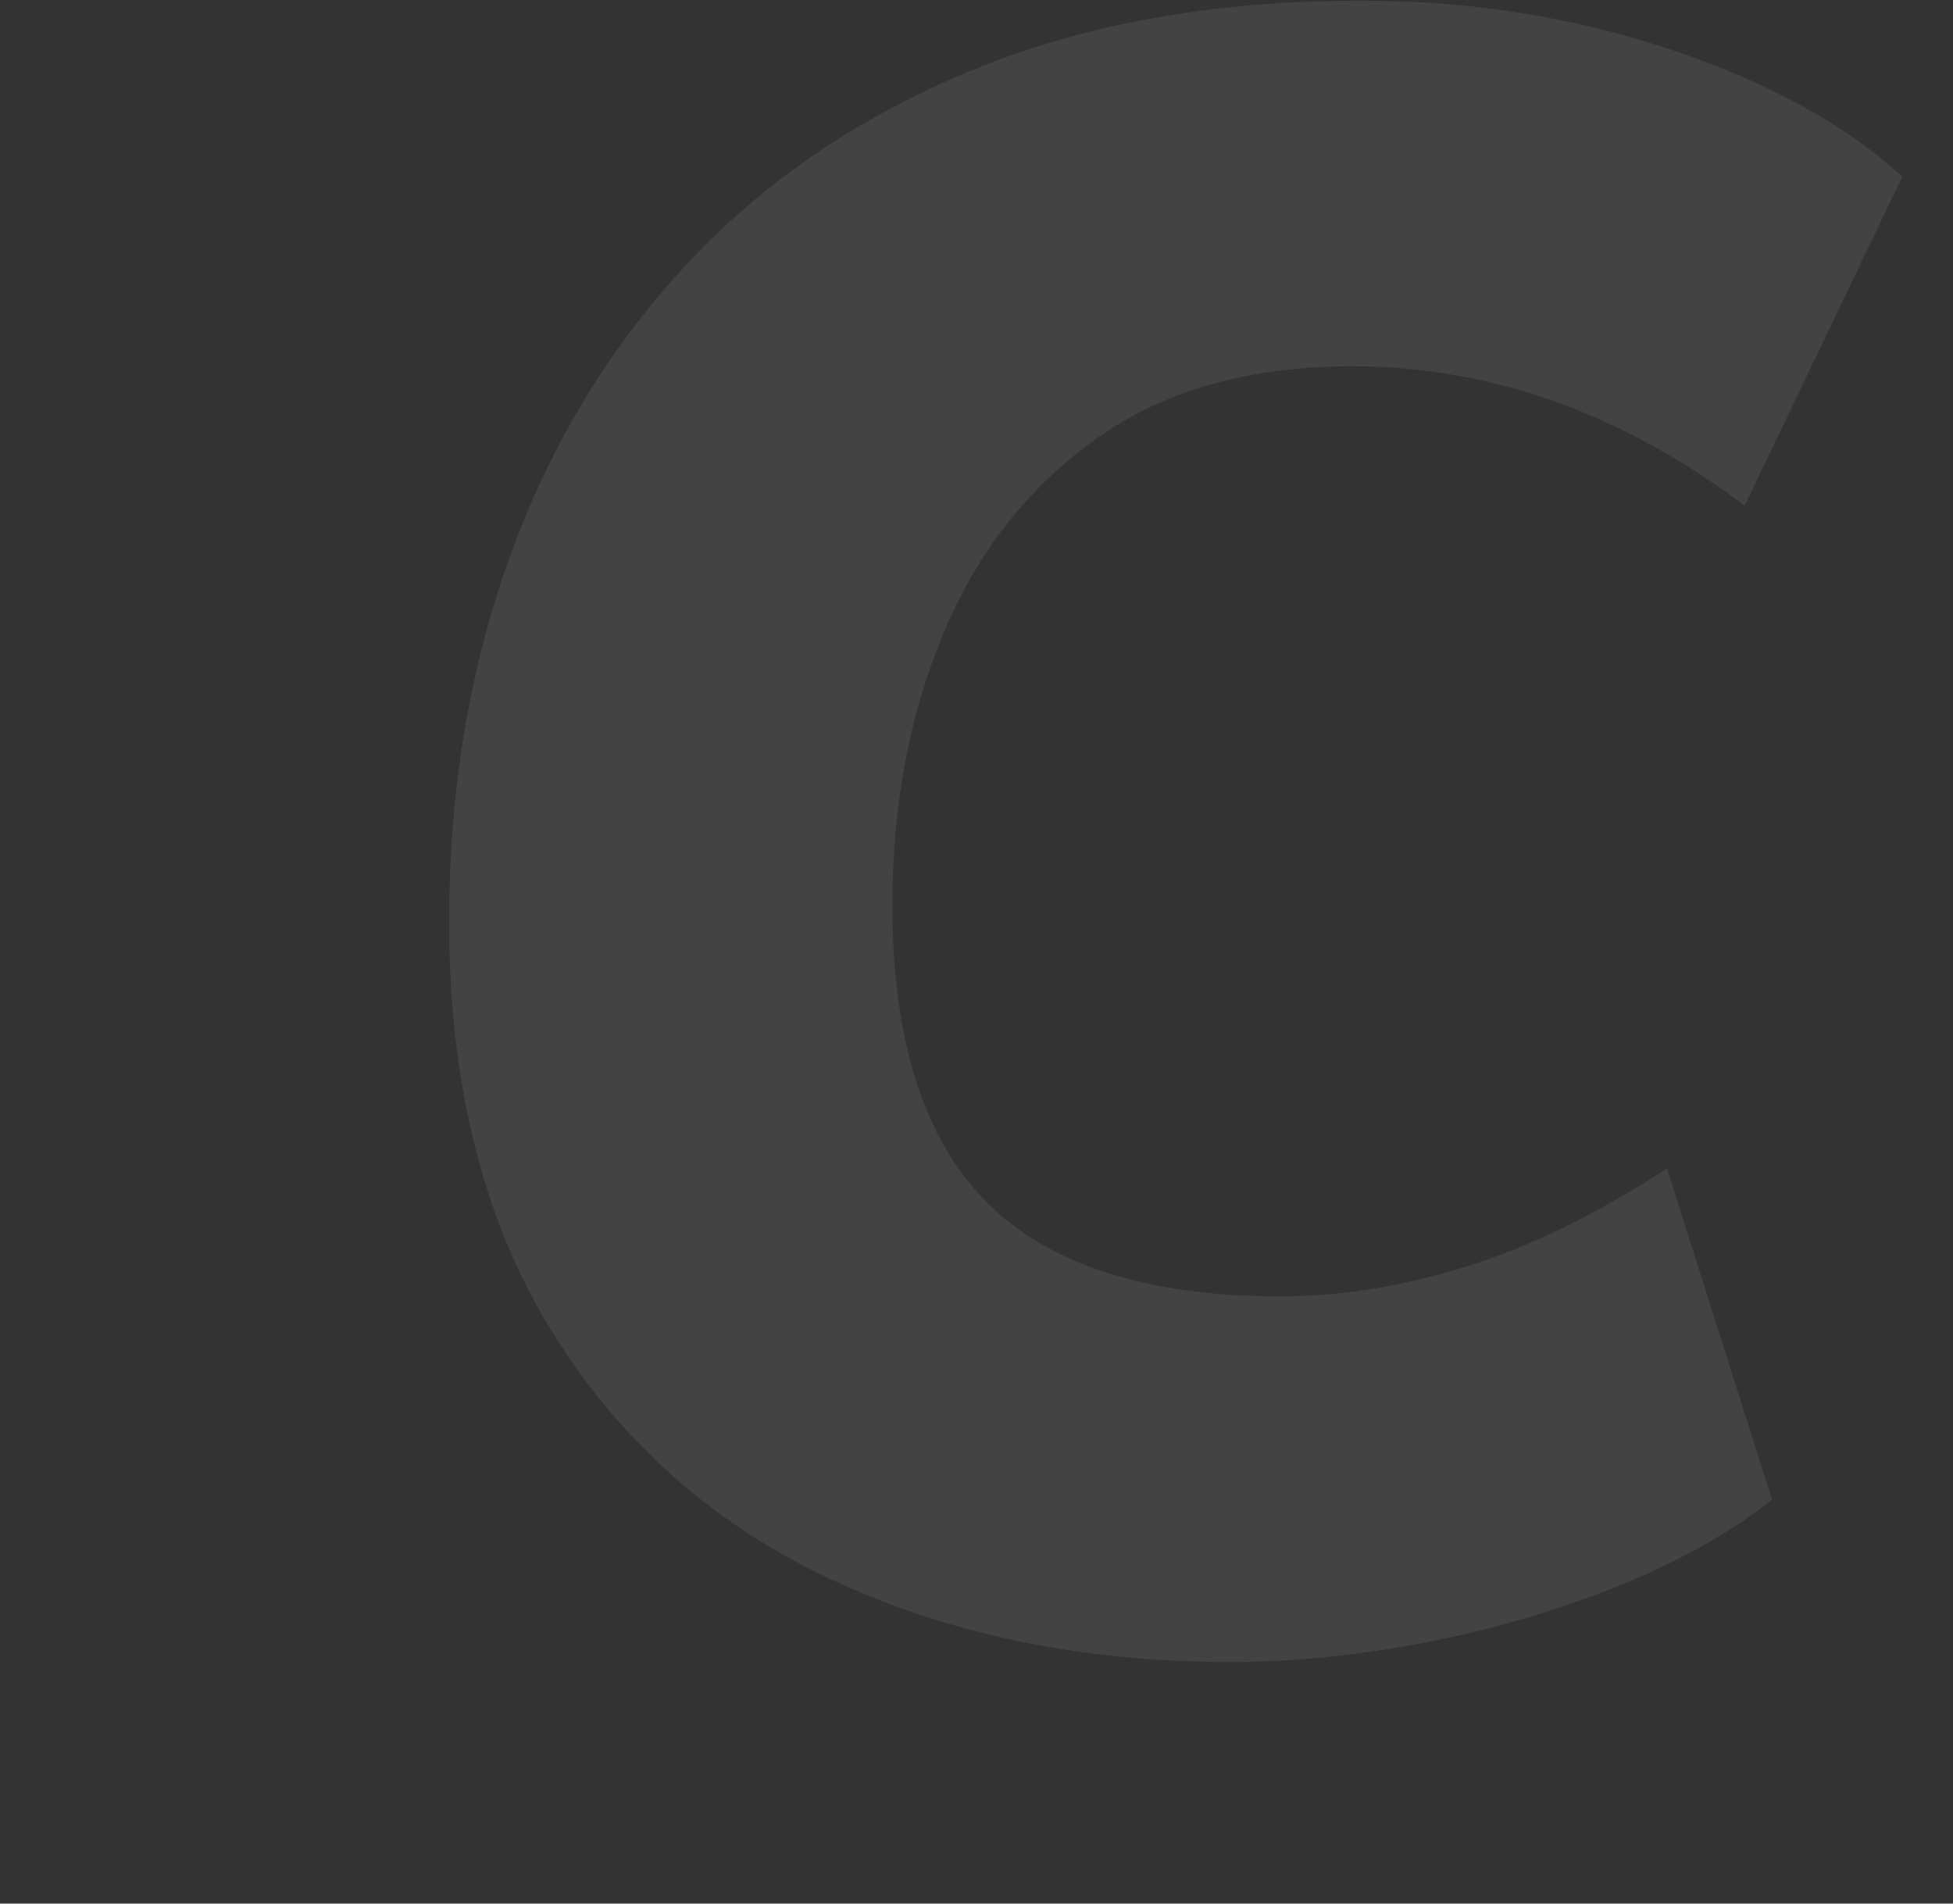
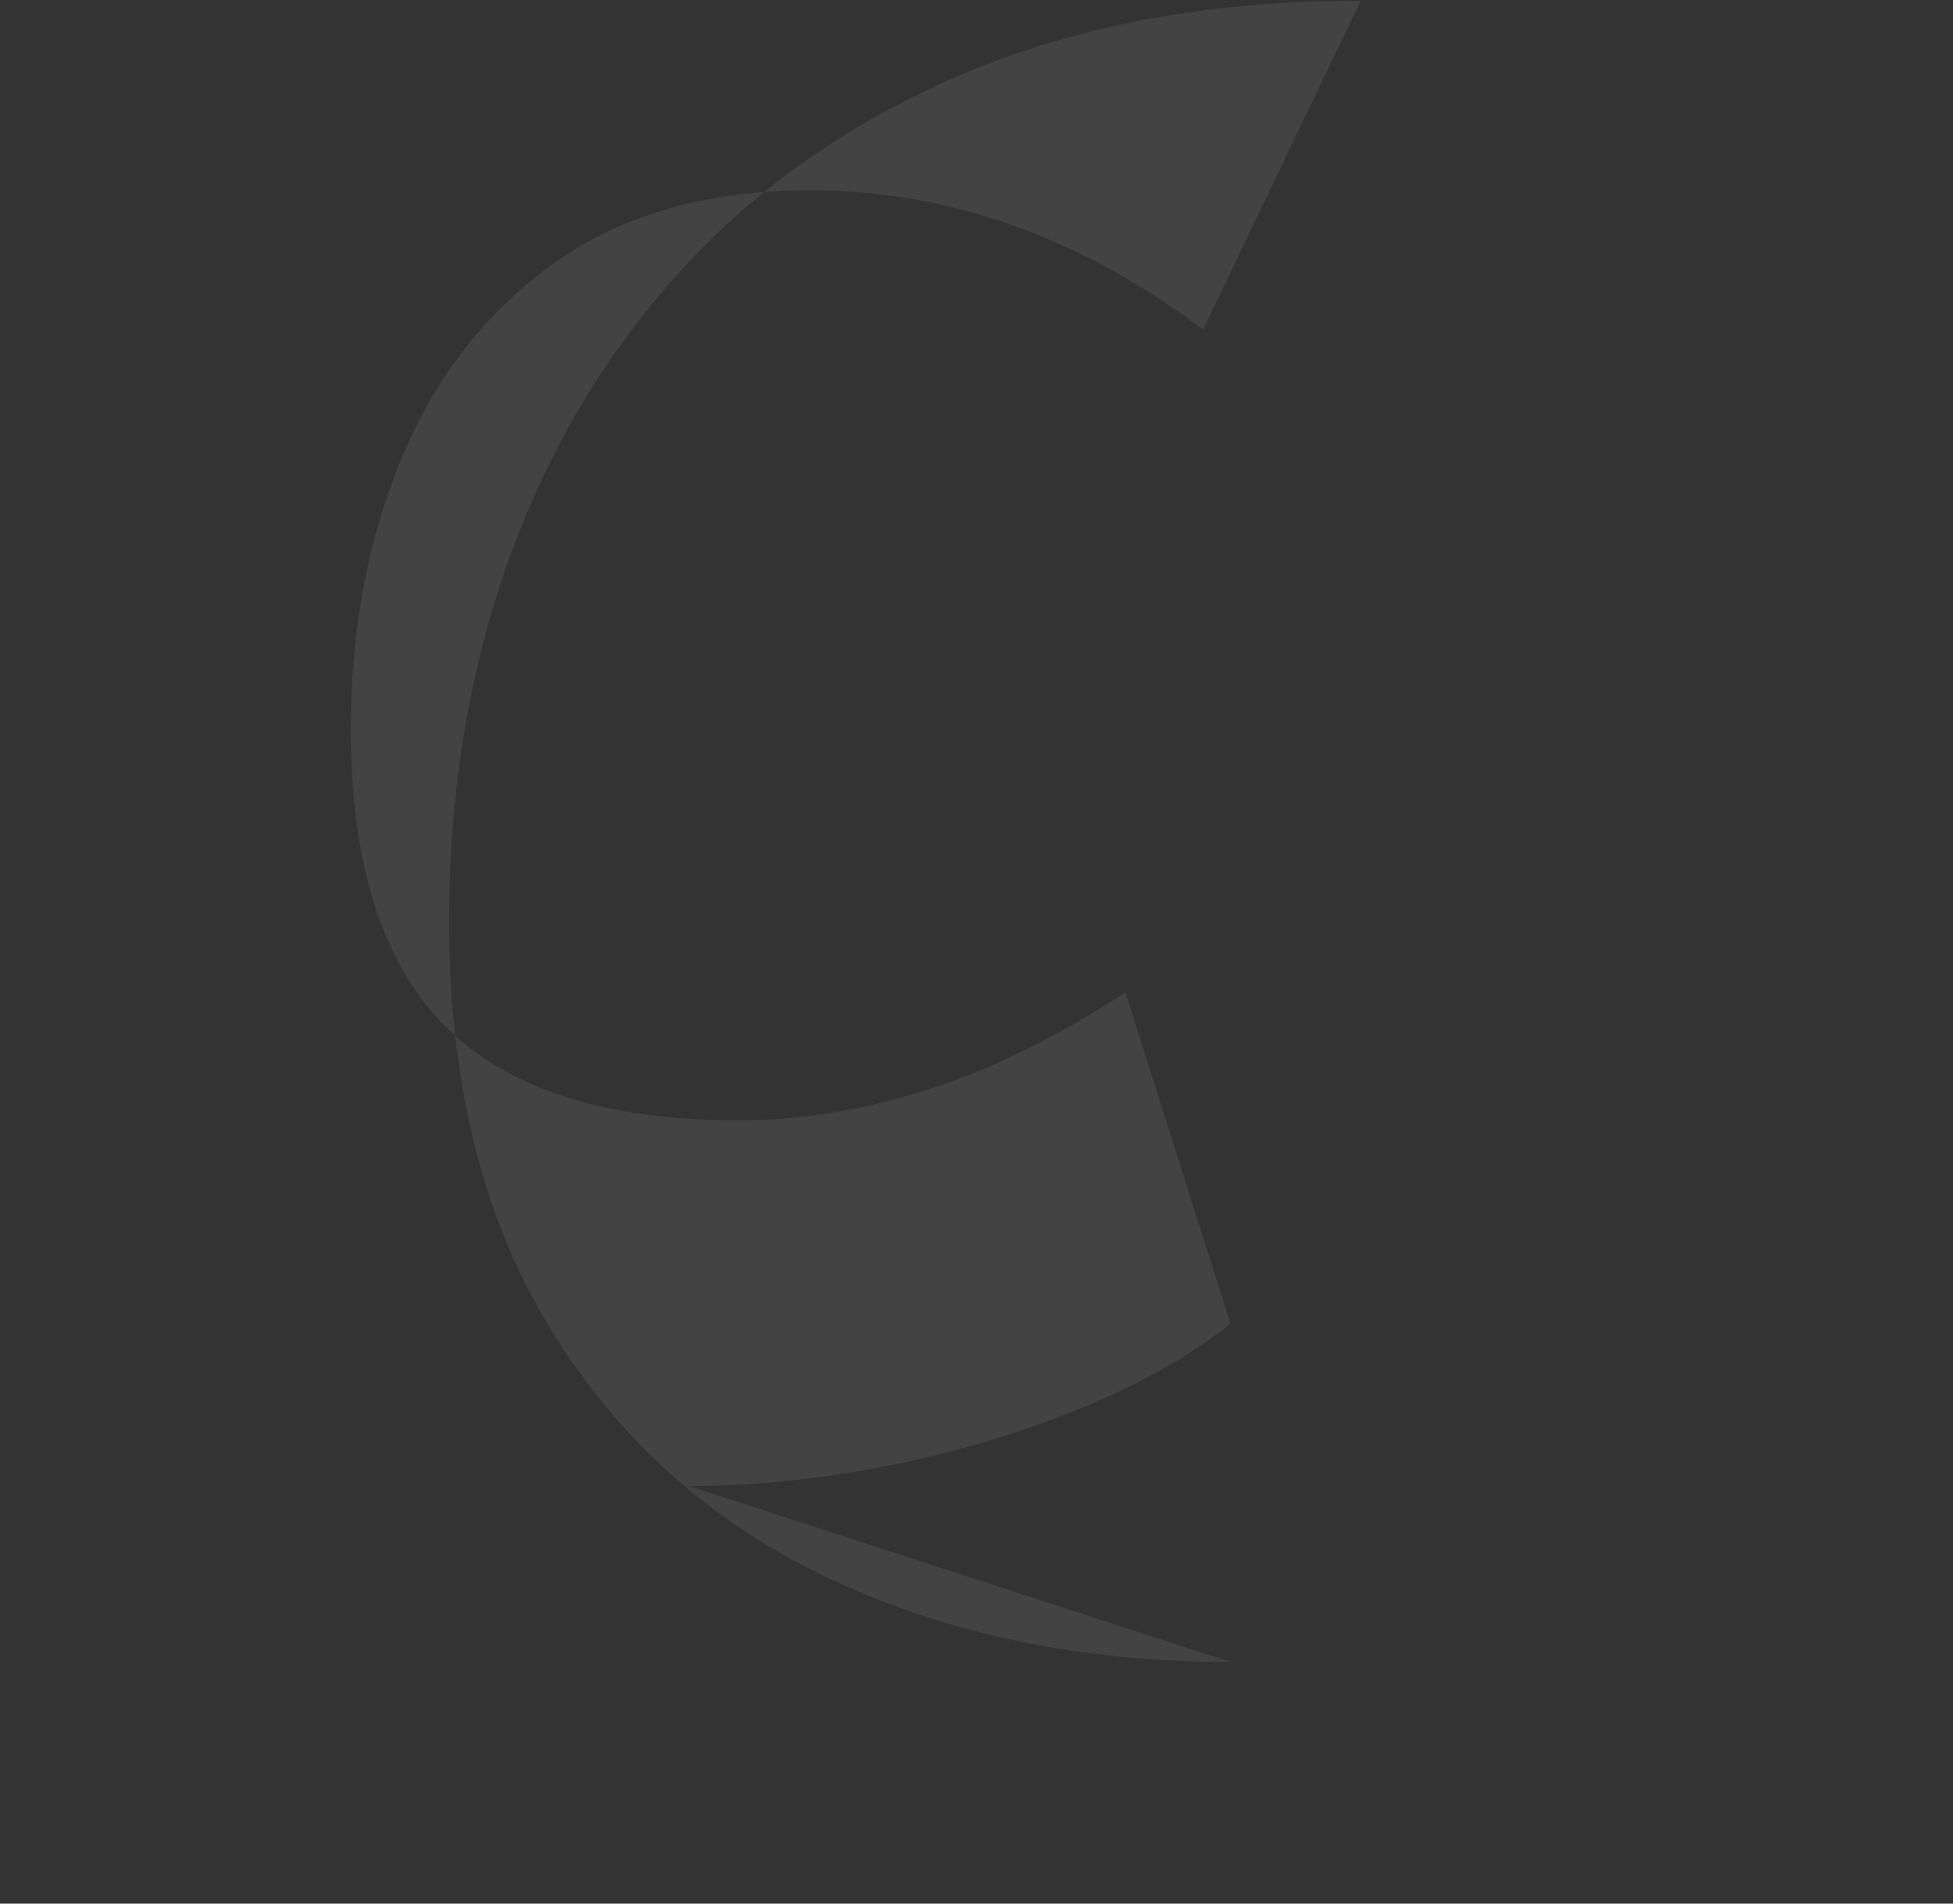
<svg xmlns="http://www.w3.org/2000/svg" id="a" viewBox="0 0 1052.23 1025.53">
  <rect x="0" y="0" width="1052.23" height="1025.53" fill="#333333" stroke="none" />
  <defs>
    <style>.c{opacity:.08;}.d{fill:#fff;}</style>
  </defs>
  <g id="b" class="c">
-     <path class="d" d="M662.99,895.35c-80.45,0-152.47-14.97-216.07-44.92-63.6-29.95-113.66-74.69-150.18-134.2-36.52-59.49-54.78-132.75-54.78-219.76,0-69.75,10.66-134.58,32-194.5,21.32-59.91,52.72-112.45,94.17-157.59,41.44-45.14,92.74-80.43,153.89-105.86C583.16,13.08,653.54,.35,733.16,.35c59.09,0,114.89,8.83,167.41,26.48,52.52,17.65,93.97,40.43,124.36,68.32l-84.96,177.27c-66.48-50.06-137.06-75.09-211.74-75.09-55,0-100.74,12.94-137.26,38.79-36.52,25.86-64.02,60.74-82.48,104.63-18.46,43.91-27.69,92.94-27.69,147.11,0,72.23,16.81,125.37,50.46,159.43,33.65,34.06,86.59,51.09,158.82,51.09,32,0,65.24-5.32,99.7-16,34.46-10.66,70.58-28.31,108.34-52.94l56.63,178.51c-22.98,18.06-50.89,33.65-83.71,46.78-32.83,13.14-67.29,23.19-103.4,30.17-36.11,6.96-71,10.46-104.63,10.46Z" />
+     <path class="d" d="M662.99,895.35c-80.45,0-152.47-14.97-216.07-44.92-63.6-29.95-113.66-74.69-150.18-134.2-36.52-59.49-54.78-132.75-54.78-219.76,0-69.75,10.66-134.58,32-194.5,21.32-59.91,52.72-112.45,94.17-157.59,41.44-45.14,92.74-80.43,153.89-105.86C583.16,13.08,653.54,.35,733.16,.35l-84.96,177.27c-66.48-50.06-137.06-75.09-211.74-75.09-55,0-100.74,12.94-137.26,38.79-36.52,25.86-64.02,60.74-82.48,104.63-18.46,43.91-27.69,92.94-27.69,147.11,0,72.23,16.81,125.37,50.46,159.43,33.65,34.06,86.59,51.09,158.82,51.09,32,0,65.24-5.32,99.7-16,34.46-10.66,70.58-28.31,108.34-52.94l56.63,178.51c-22.98,18.06-50.89,33.65-83.71,46.78-32.83,13.14-67.29,23.19-103.4,30.17-36.11,6.96-71,10.46-104.63,10.46Z" />
  </g>
</svg>